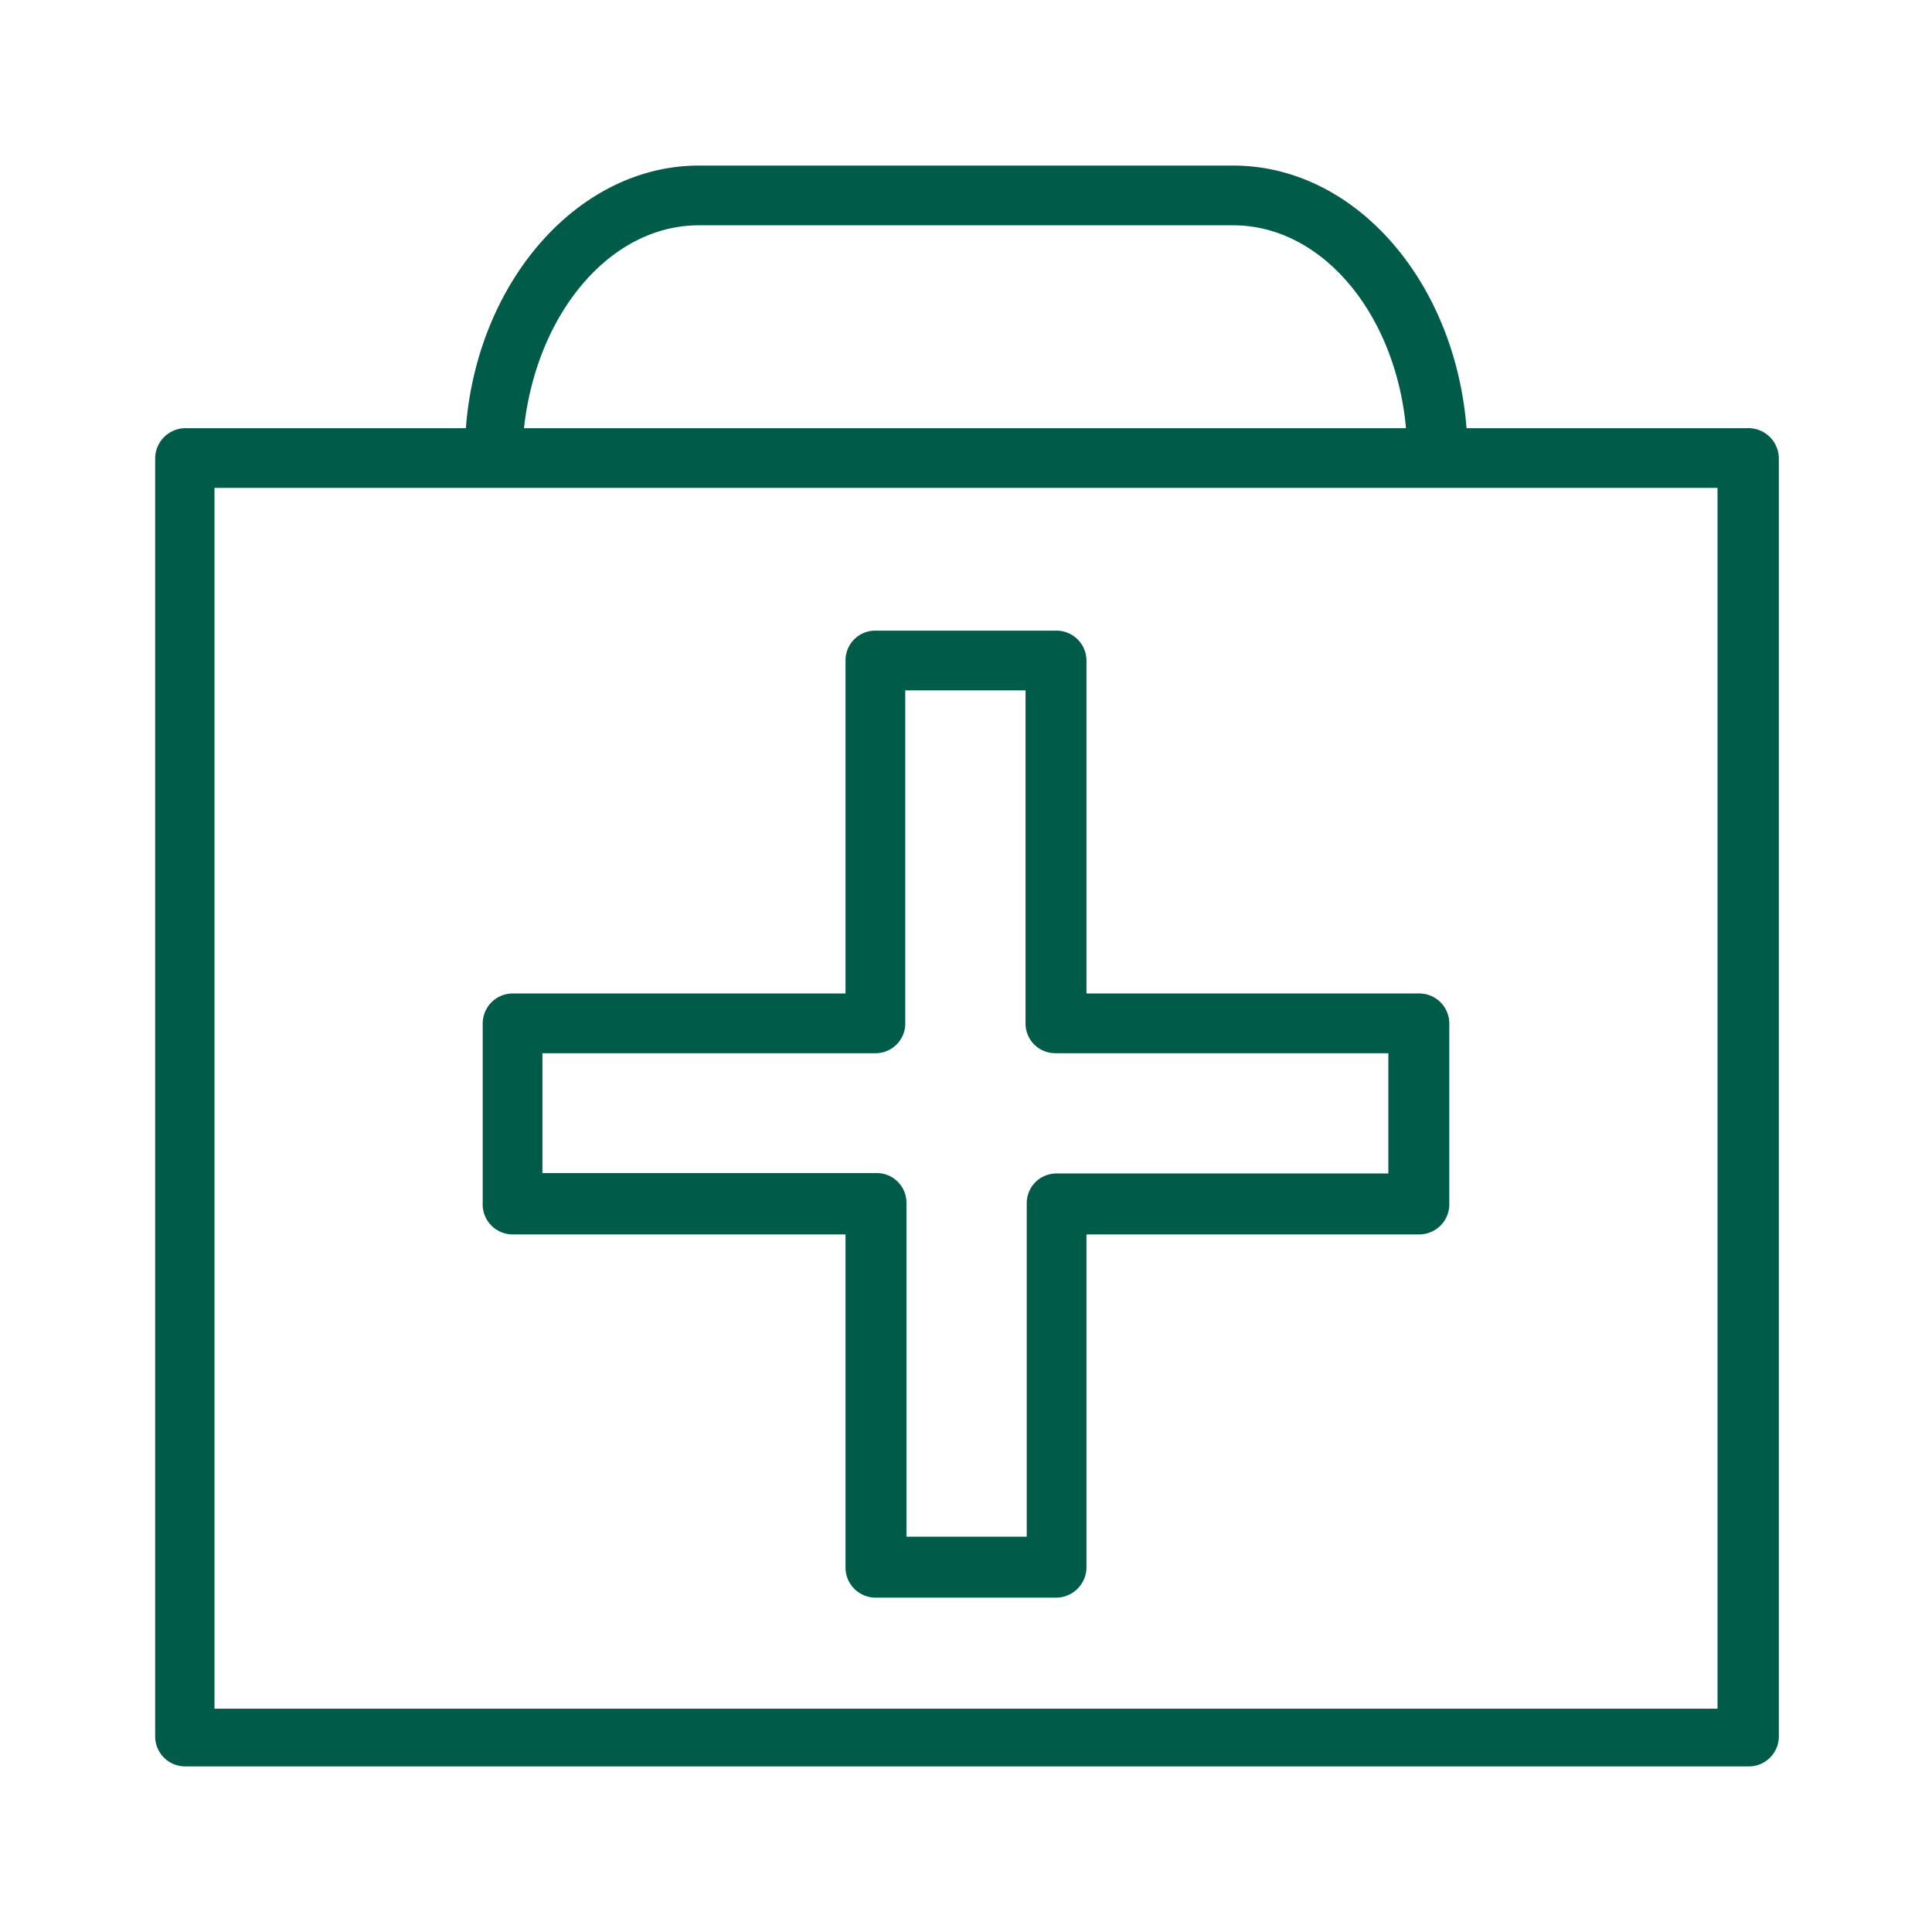
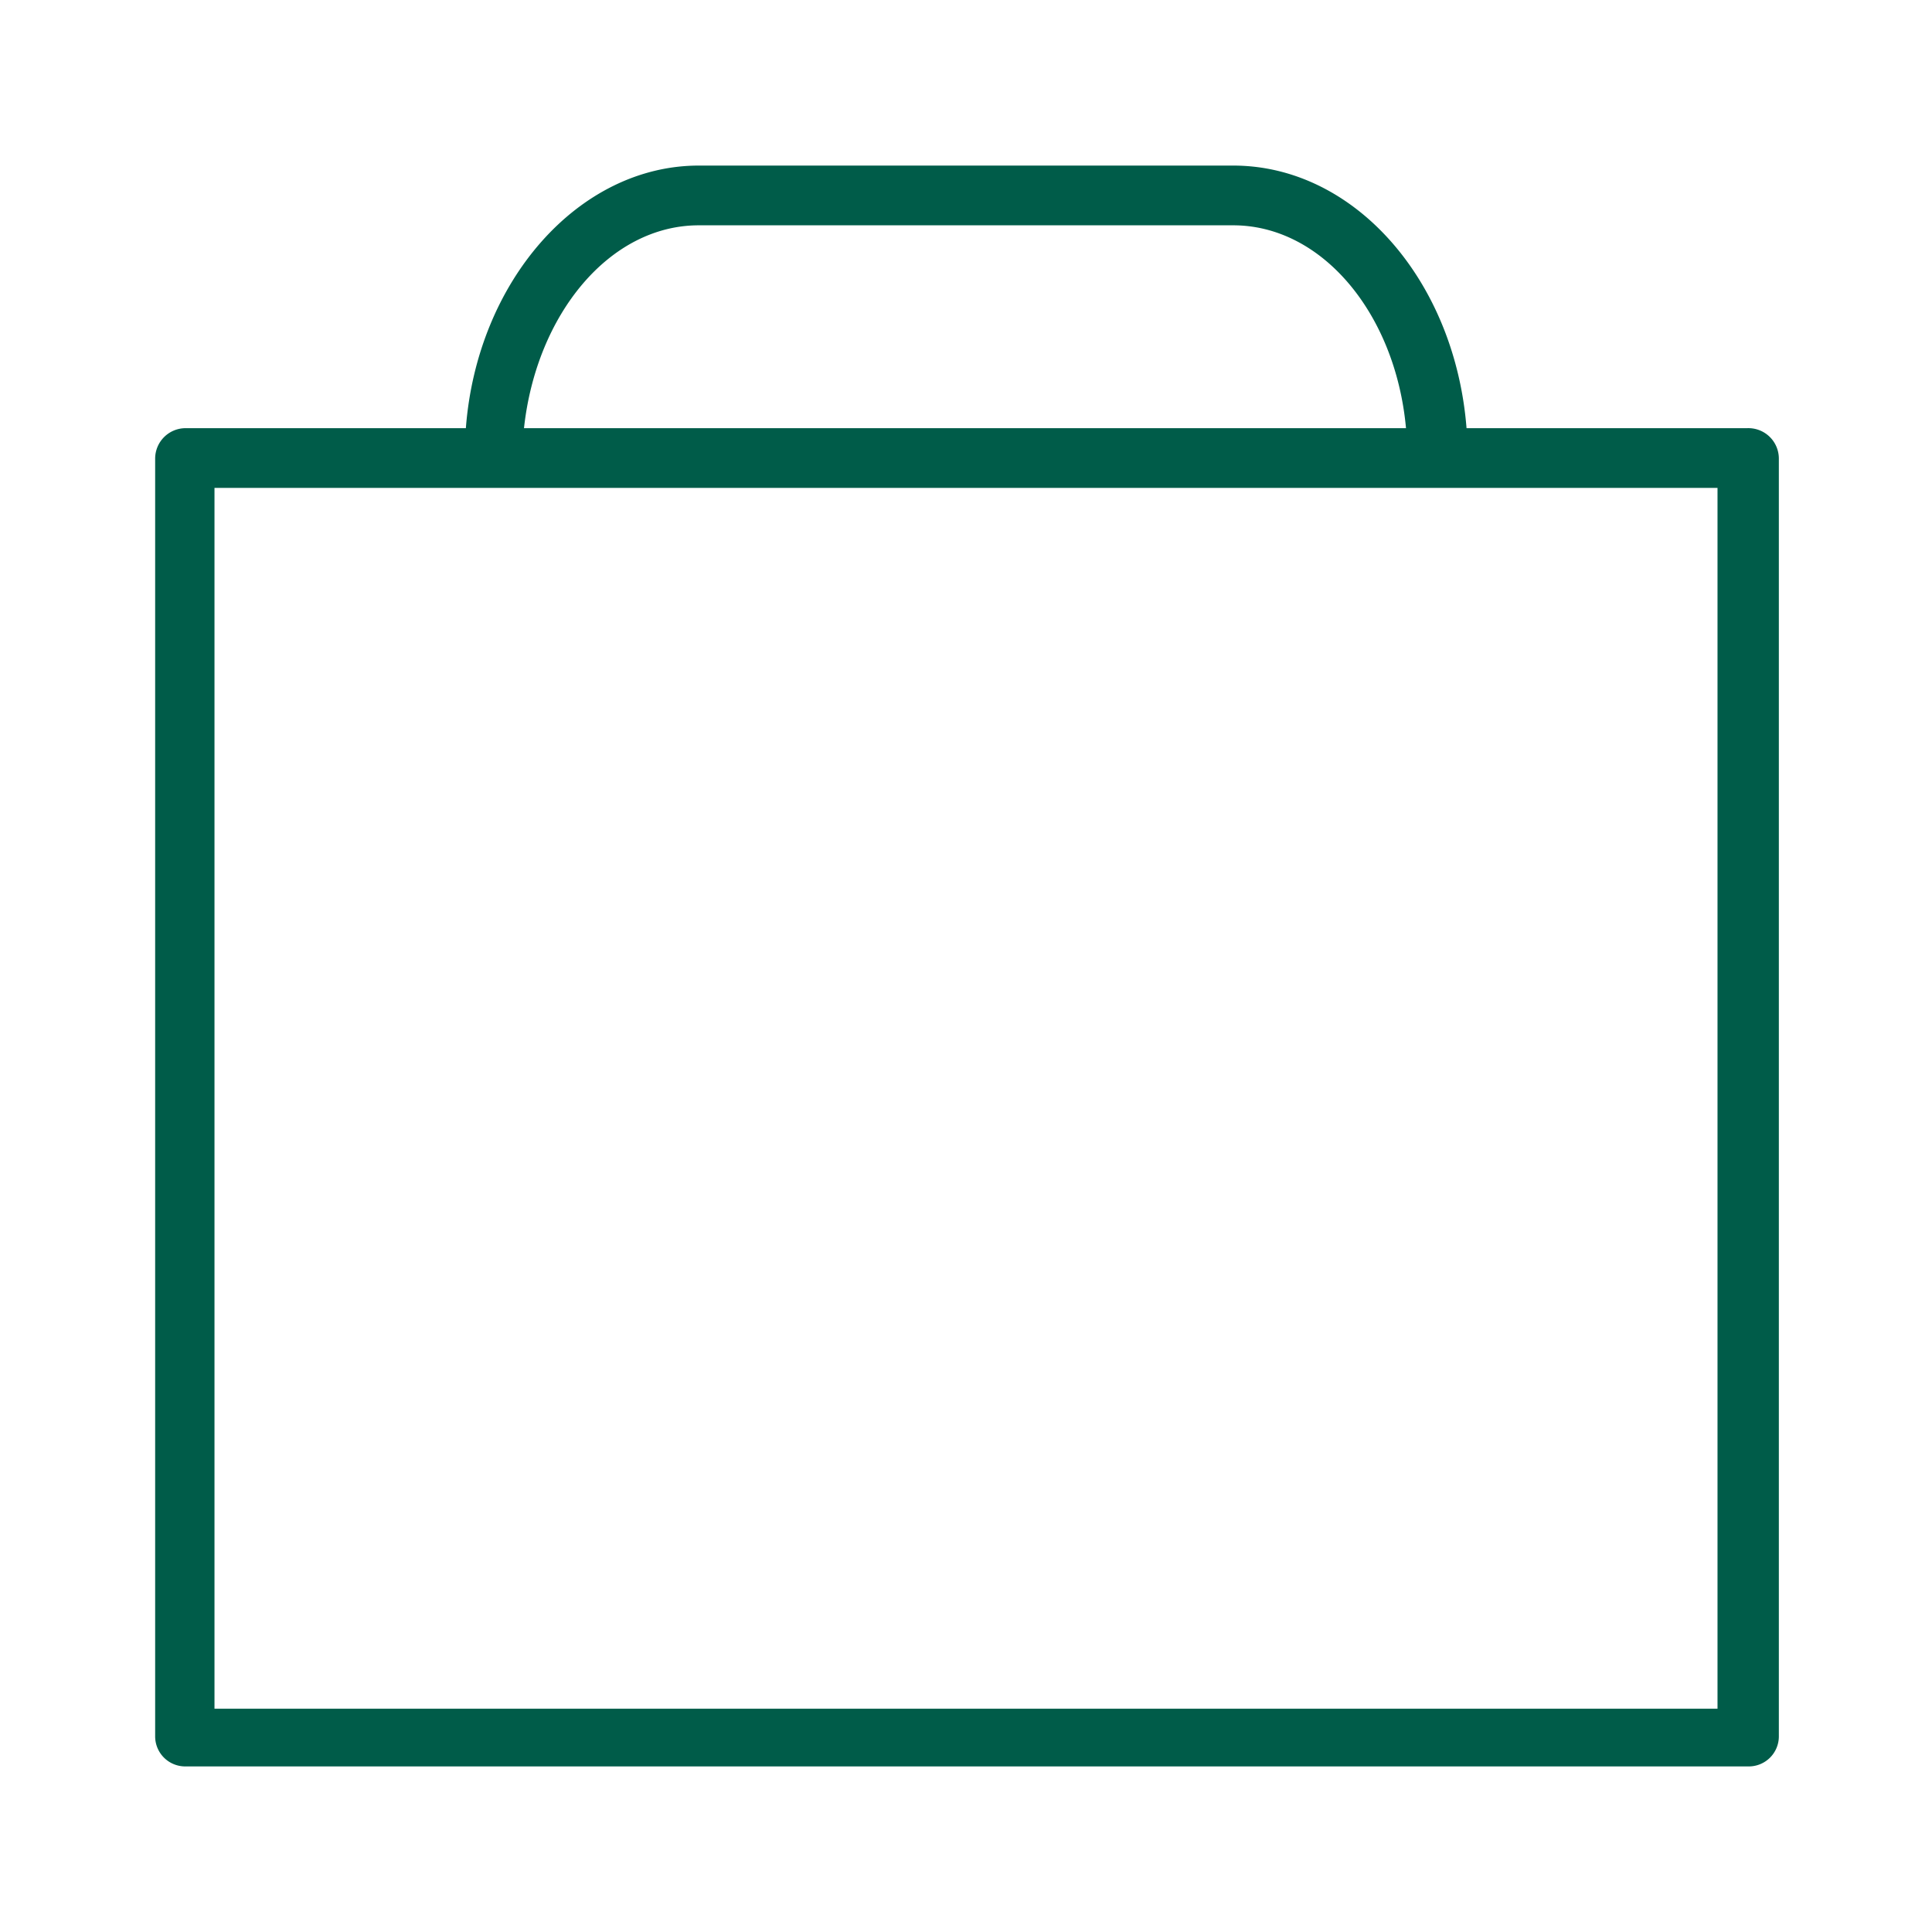
<svg xmlns="http://www.w3.org/2000/svg" id="sick" data-name="sick" viewBox="0 0 48.19 48.19">
  <defs>
    <style>.cls-1{fill:#005c49;}</style>
  </defs>
  <title>1Монтажная область 3 копия 2</title>
-   <path class="cls-1" d="M12.78,30.79h8.31V39.1a.75.75,0,0,0,.75.75h4.51a.76.76,0,0,0,.75-.75V30.79h8.3a.75.75,0,0,0,.75-.75V25.53a.75.75,0,0,0-.75-.75H27.1V16.47a.75.75,0,0,0-.75-.74H21.84a.74.74,0,0,0-.75.74v8.31H12.78a.75.75,0,0,0-.74.75V30A.75.75,0,0,0,12.78,30.79Zm.75-4.52h8.31a.74.74,0,0,0,.74-.74V17.22h3v8.31a.74.74,0,0,0,.74.74h8.31v3H26.35a.74.74,0,0,0-.74.74v8.32h-3V30a.74.74,0,0,0-.74-.74H13.53Z" />
  <path class="cls-1" d="M43.58,10.68h-7C36.29,7,33.79,4.13,30.76,4.13H17.43c-3,0-5.53,2.88-5.81,6.55h-7a.76.76,0,0,0-.75.75V43.32a.75.75,0,0,0,.75.74h39a.75.75,0,0,0,.75-.74V11.43A.76.76,0,0,0,43.58,10.68ZM17.43,5.62H30.76c2.22,0,4.05,2.21,4.31,5.06h-22C13.38,7.83,15.21,5.62,17.43,5.62Zm25.41,37H5.35V12.17H42.84Z" />
</svg>